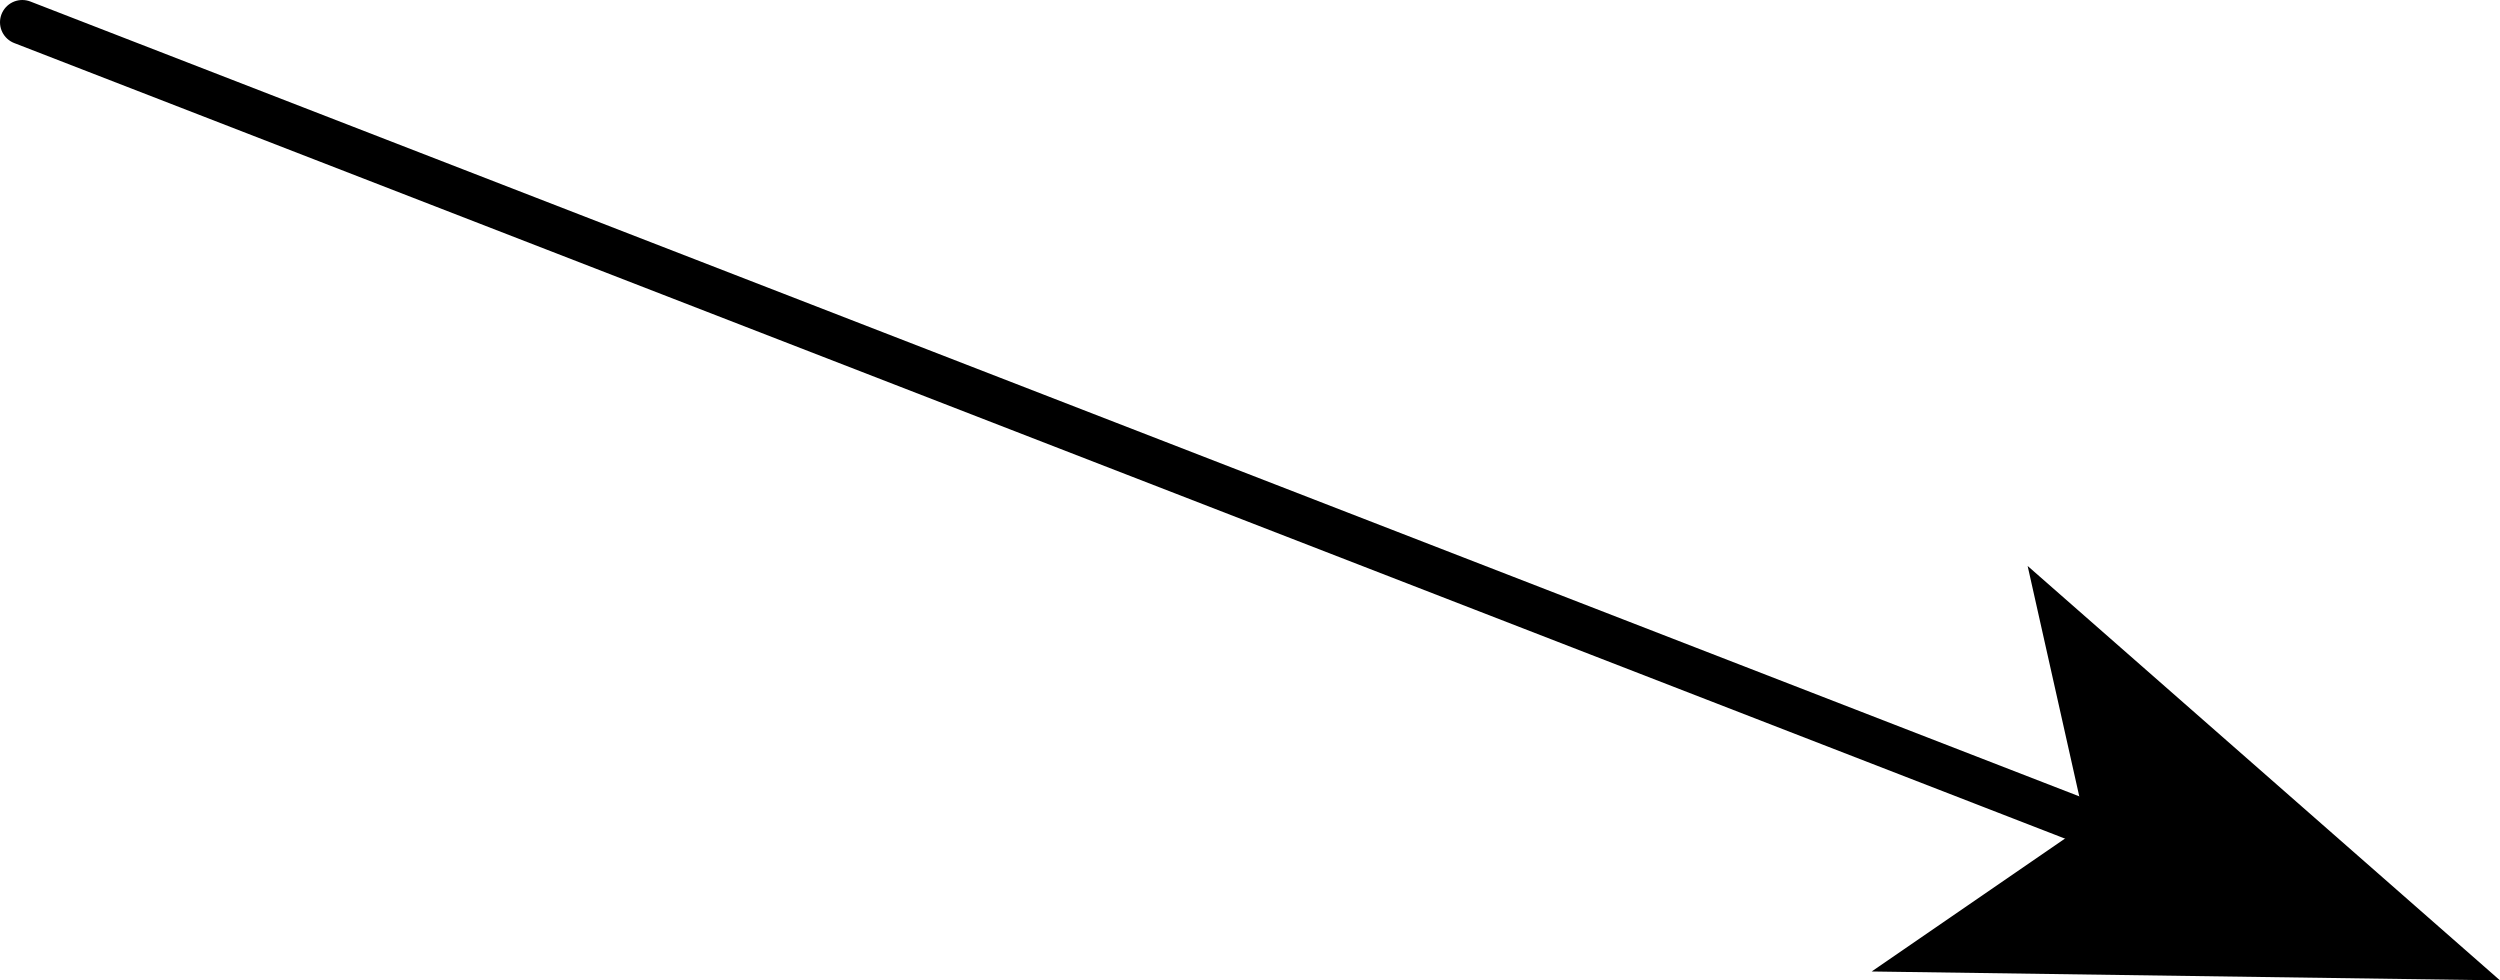
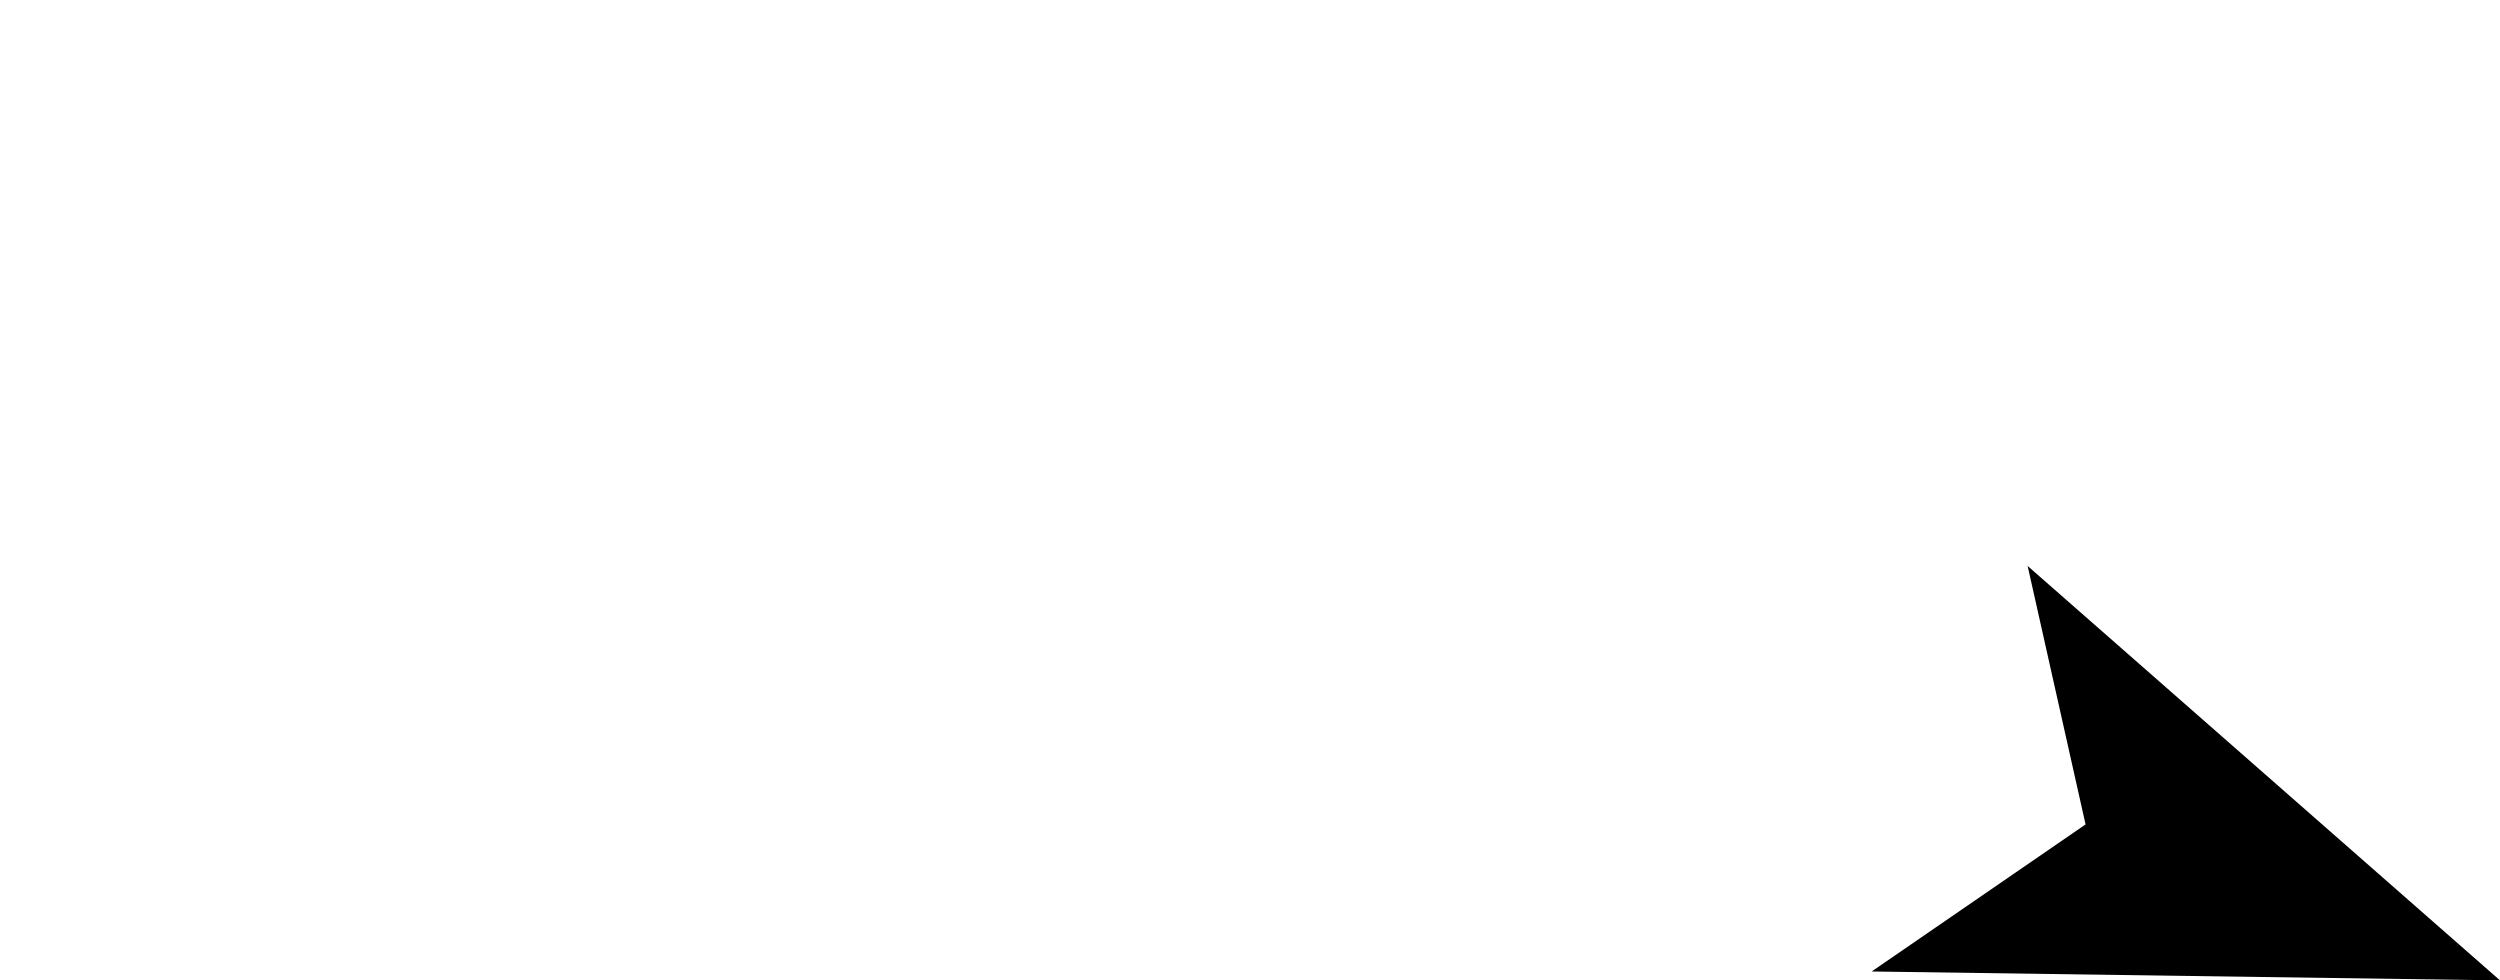
<svg xmlns="http://www.w3.org/2000/svg" height="11.0px" width="28.05px">
  <g transform="matrix(1.0, 0.0, 0.0, 1.0, 108.55, 31.3)">
-     <path d="M-108.3 -31.05 L-85.1 -22.05" fill="none" stroke="#000000" stroke-linecap="round" stroke-linejoin="round" stroke-width="0.5" />
    <path d="M-85.15 -22.05 L-85.8 -24.95 -80.5 -20.3 -87.55 -20.4 -85.15 -22.05" fill="#000000" fill-rule="evenodd" stroke="none" />
  </g>
</svg>